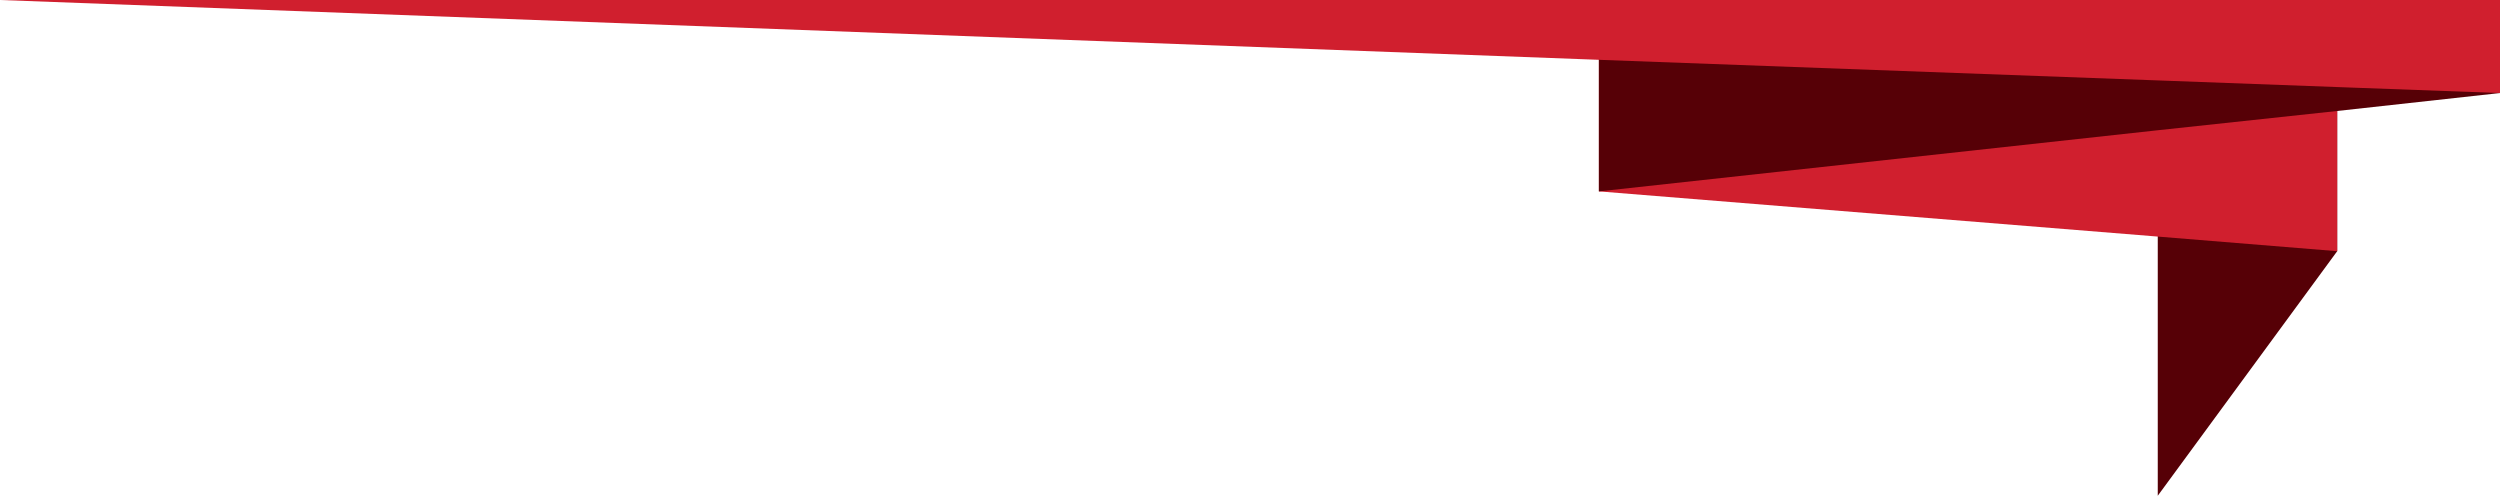
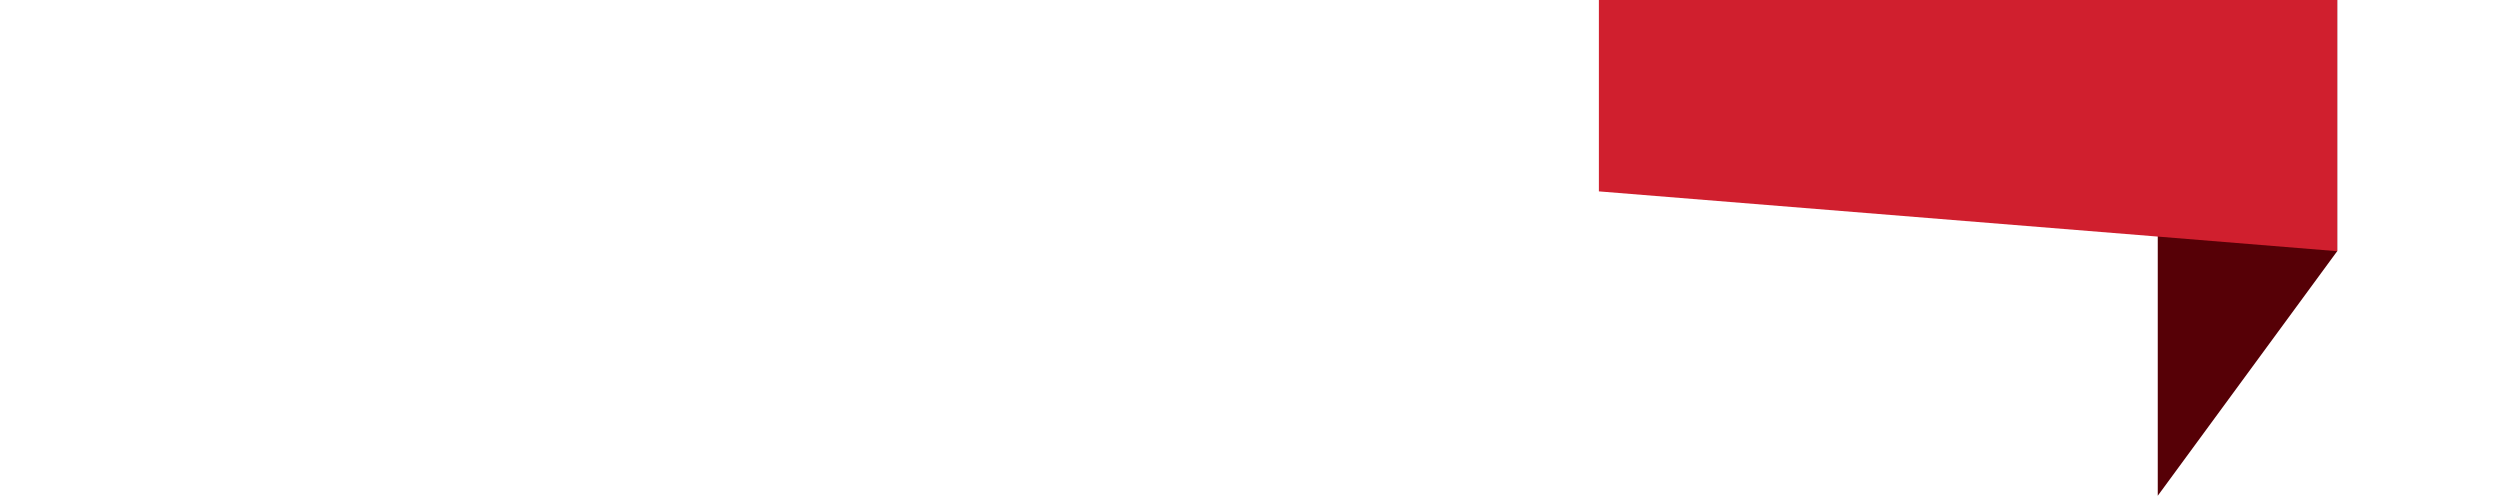
<svg xmlns="http://www.w3.org/2000/svg" id="Layer_1" viewBox="0 0 376.2 74.6">
  <defs>
    <style>      .st0 {        fill: #560006;      }      .st1 {        fill: #d01f2e;      }    </style>
  </defs>
  <polygon class="st0" points="351.7 0 351.7 37.8 324.7 74.6 324.7 12.1 329.8 0 351.7 0" />
  <polygon class="st1" points="351.7 0 351.7 37.8 324.7 35.6 240.6 28.8 240.6 0 351.7 0" />
-   <polygon class="st0" points="376.2 0 376.2 14 351.7 16.7 324.7 19.6 240.6 28.8 240.6 0 376.2 0" />
-   <polygon class="st1" points="376.2 0 376.2 14 351.7 13.1 324.7 12.1 240.6 9 0 0 376.2 0" />
</svg>